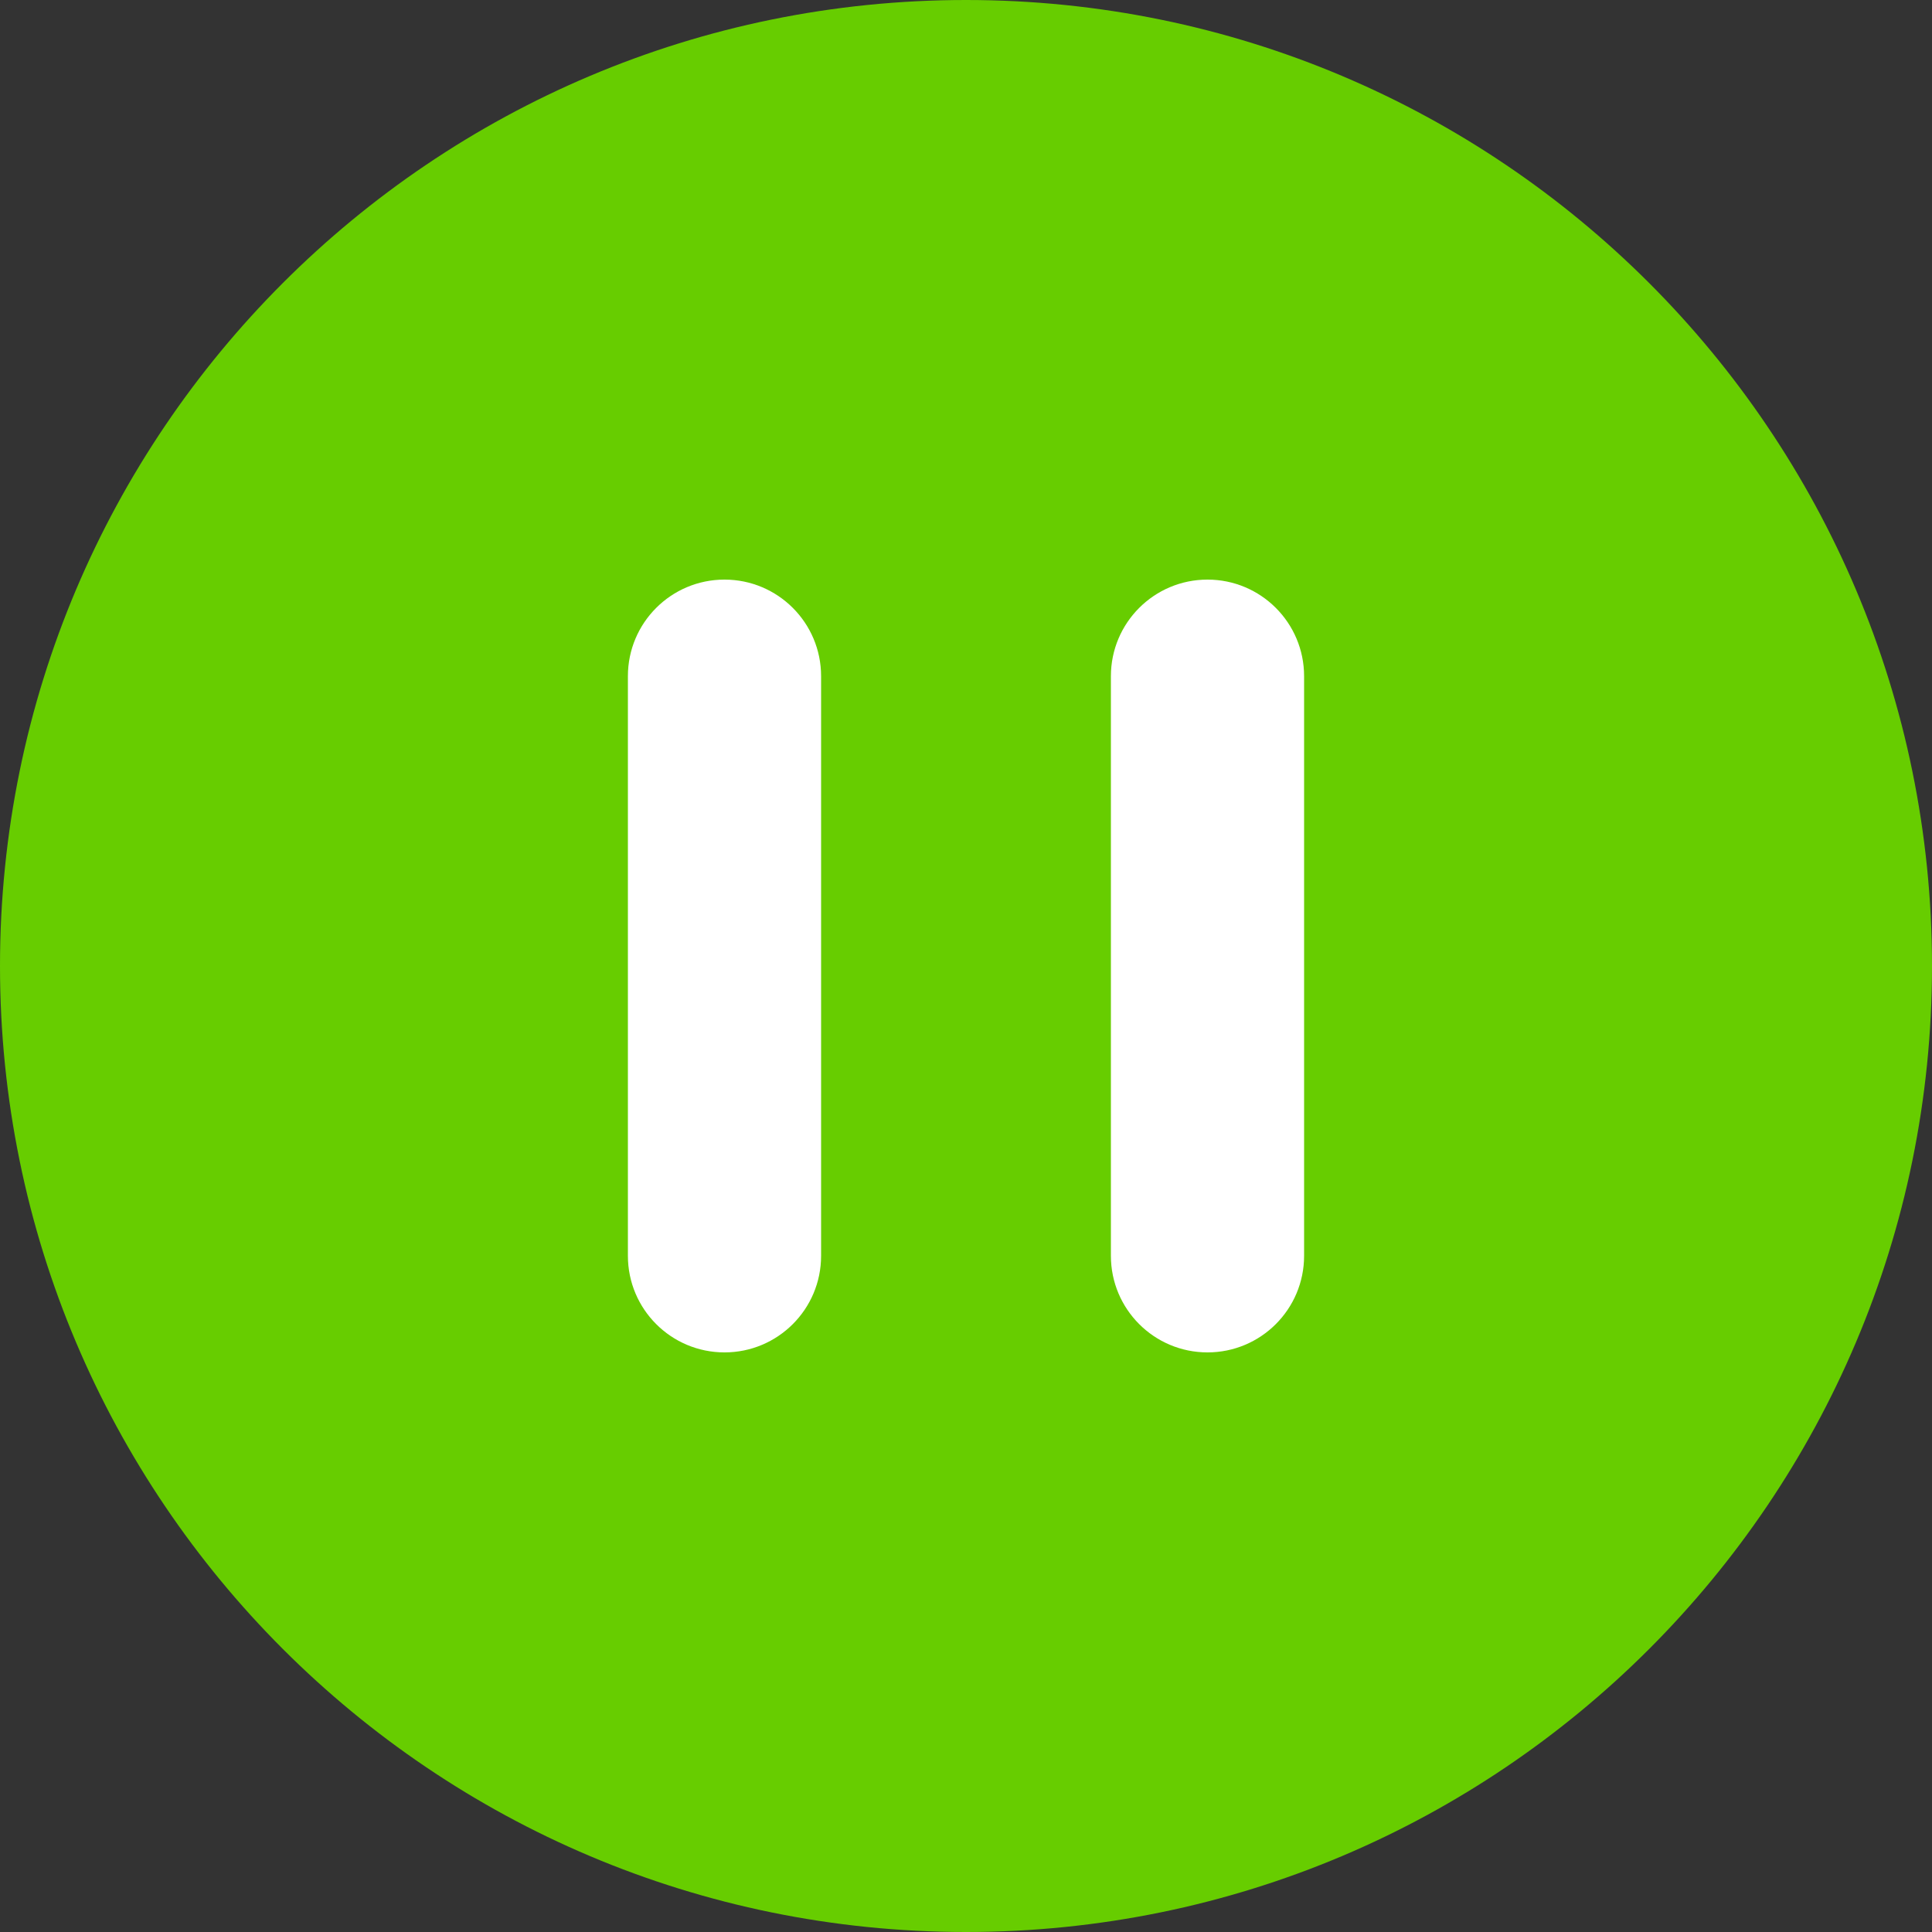
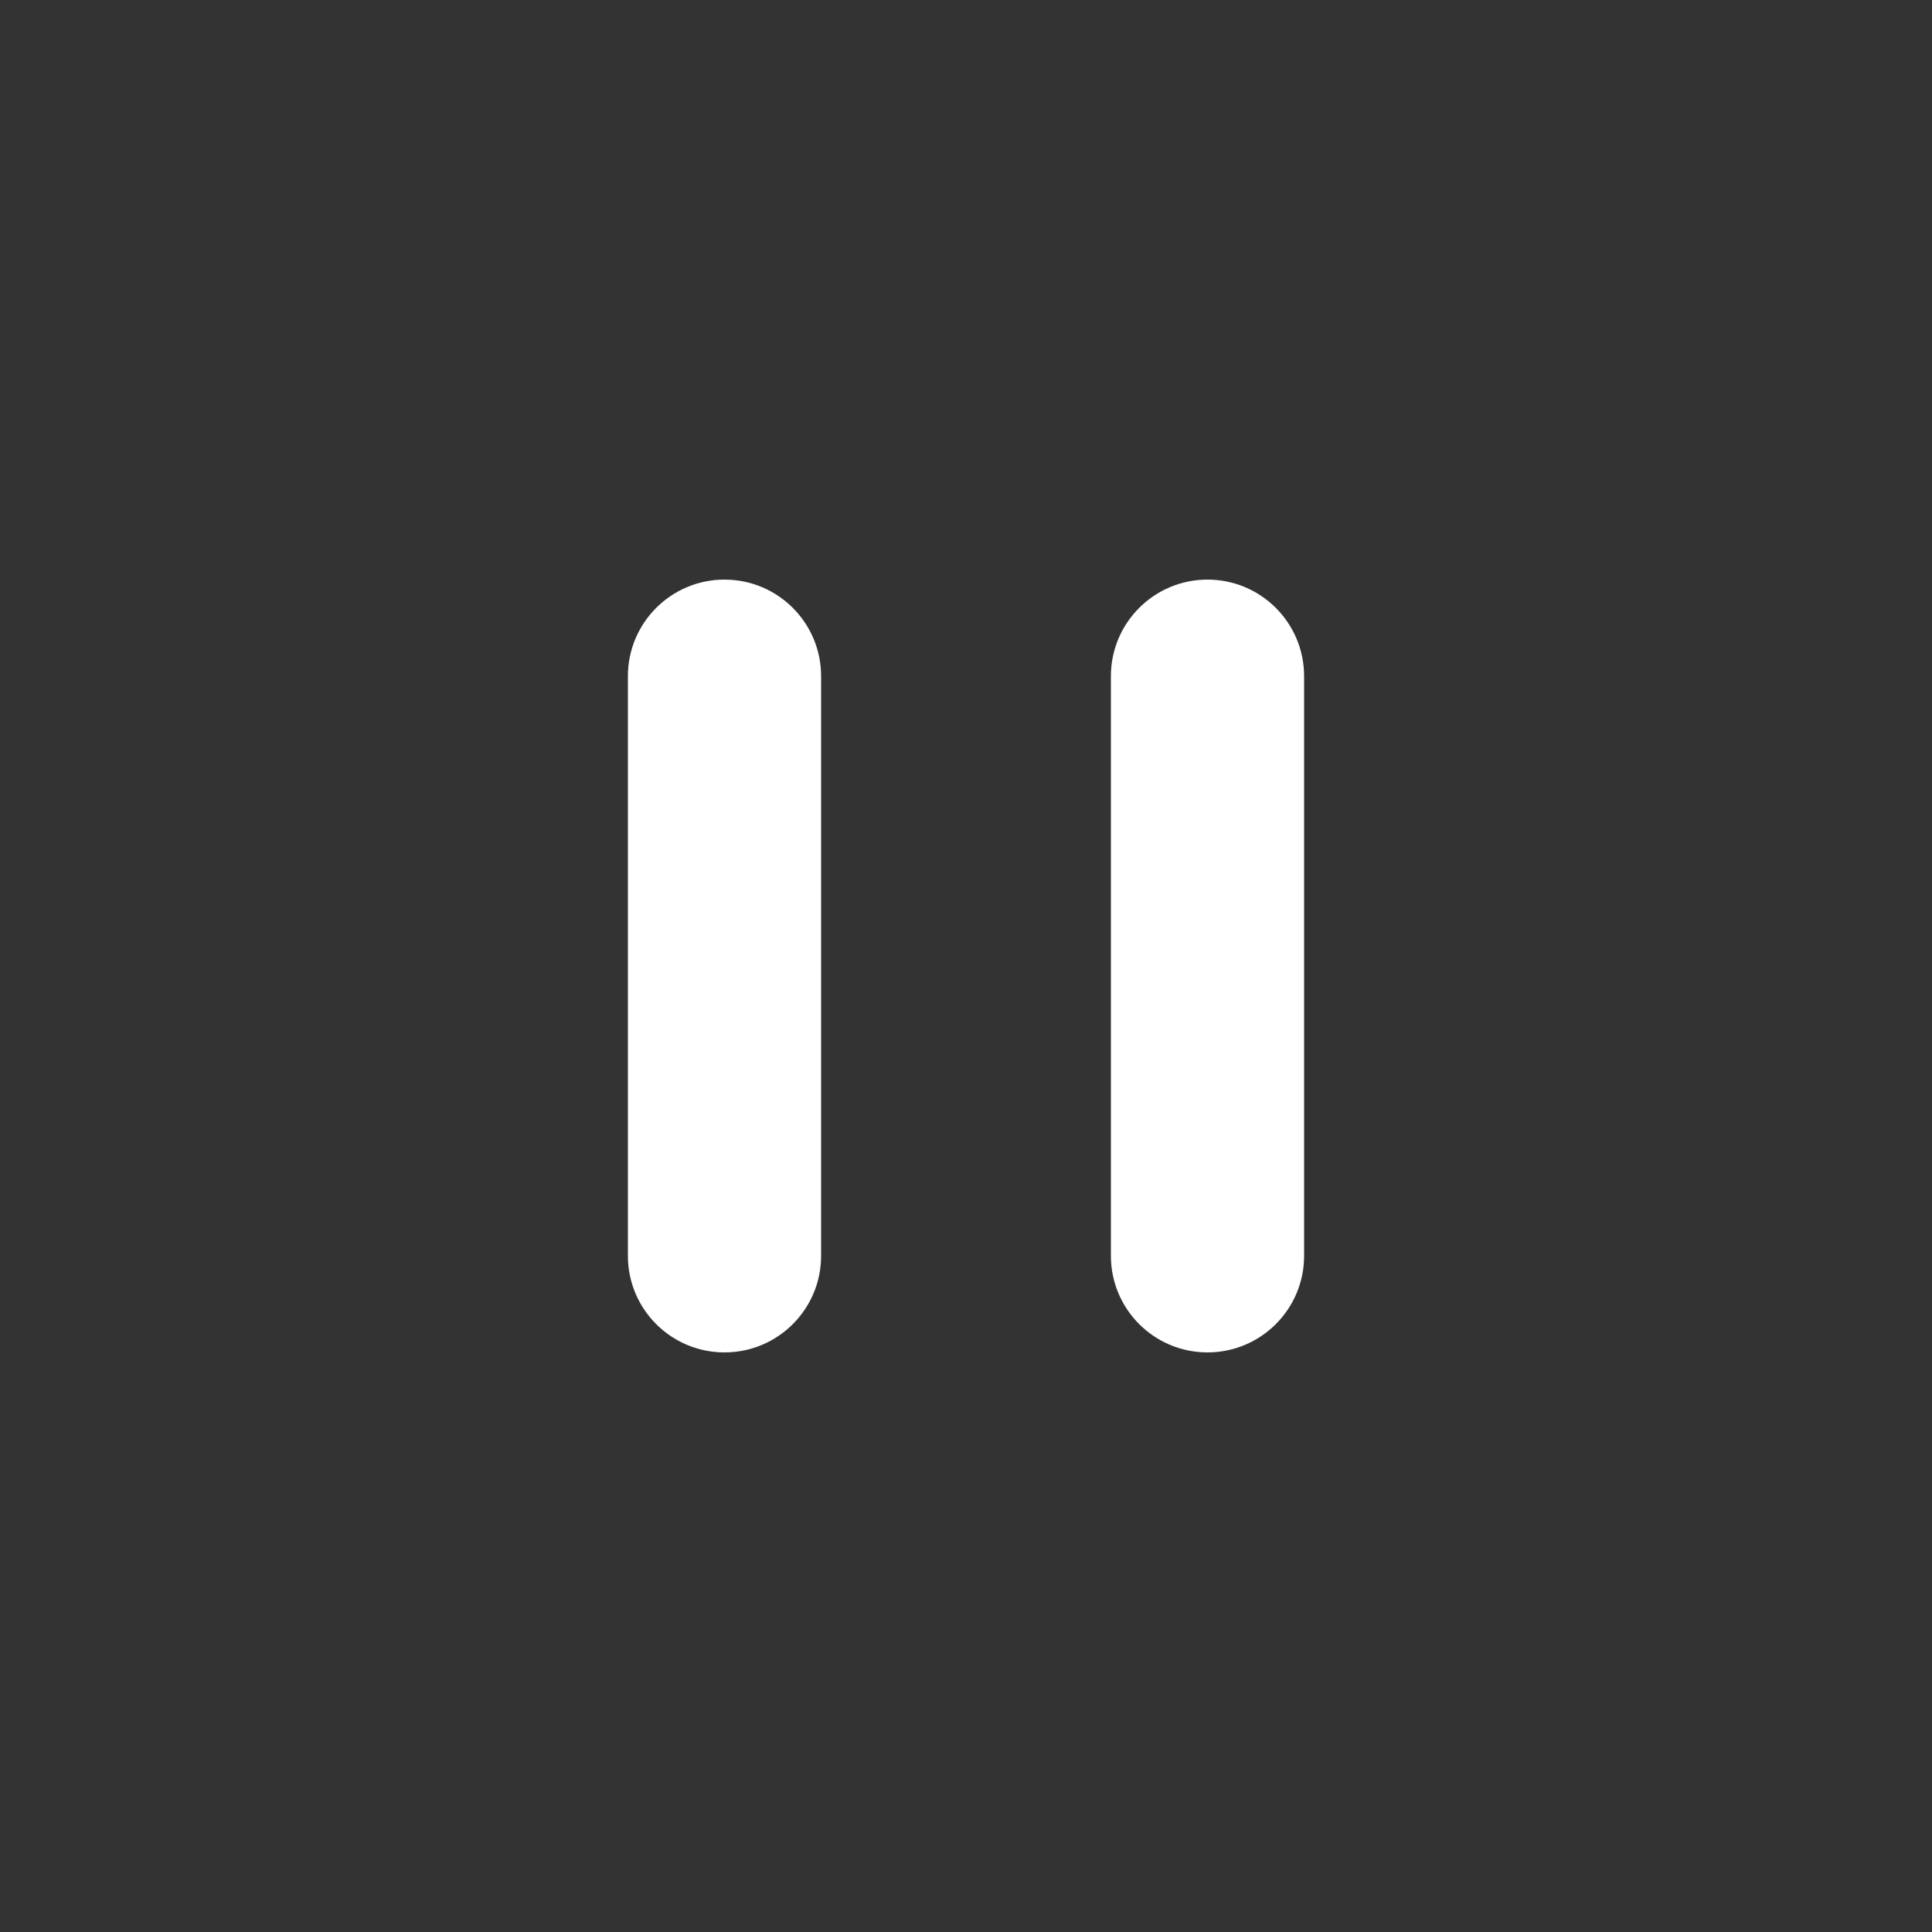
<svg xmlns="http://www.w3.org/2000/svg" width="40" height="40" viewBox="0 0 40 40" fill="none">
  <rect x="0" y="0" width="40" height="40" fill="#333333" stroke="none" />
-   <path d="M20 40C31.046 40 40 31.046 40 20C40 8.954 31.046 0 20 0C8.954 0 0 8.954 0 20C0 31.046 8.954 40 20 40Z" fill="#67CD00" />
  <path fill-rule="evenodd" clip-rule="evenodd" d="M15 12C16.105 12 17 12.895 17 14V26C17 27.105 16.105 28 15 28C13.895 28 13 27.105 13 26V14C13 12.895 13.895 12 15 12ZM25 12C26.105 12 27 12.895 27 14V26C27 27.105 26.105 28 25 28C23.895 28 23 27.105 23 26V14C23 12.895 23.895 12 25 12Z" fill="white" />
</svg>